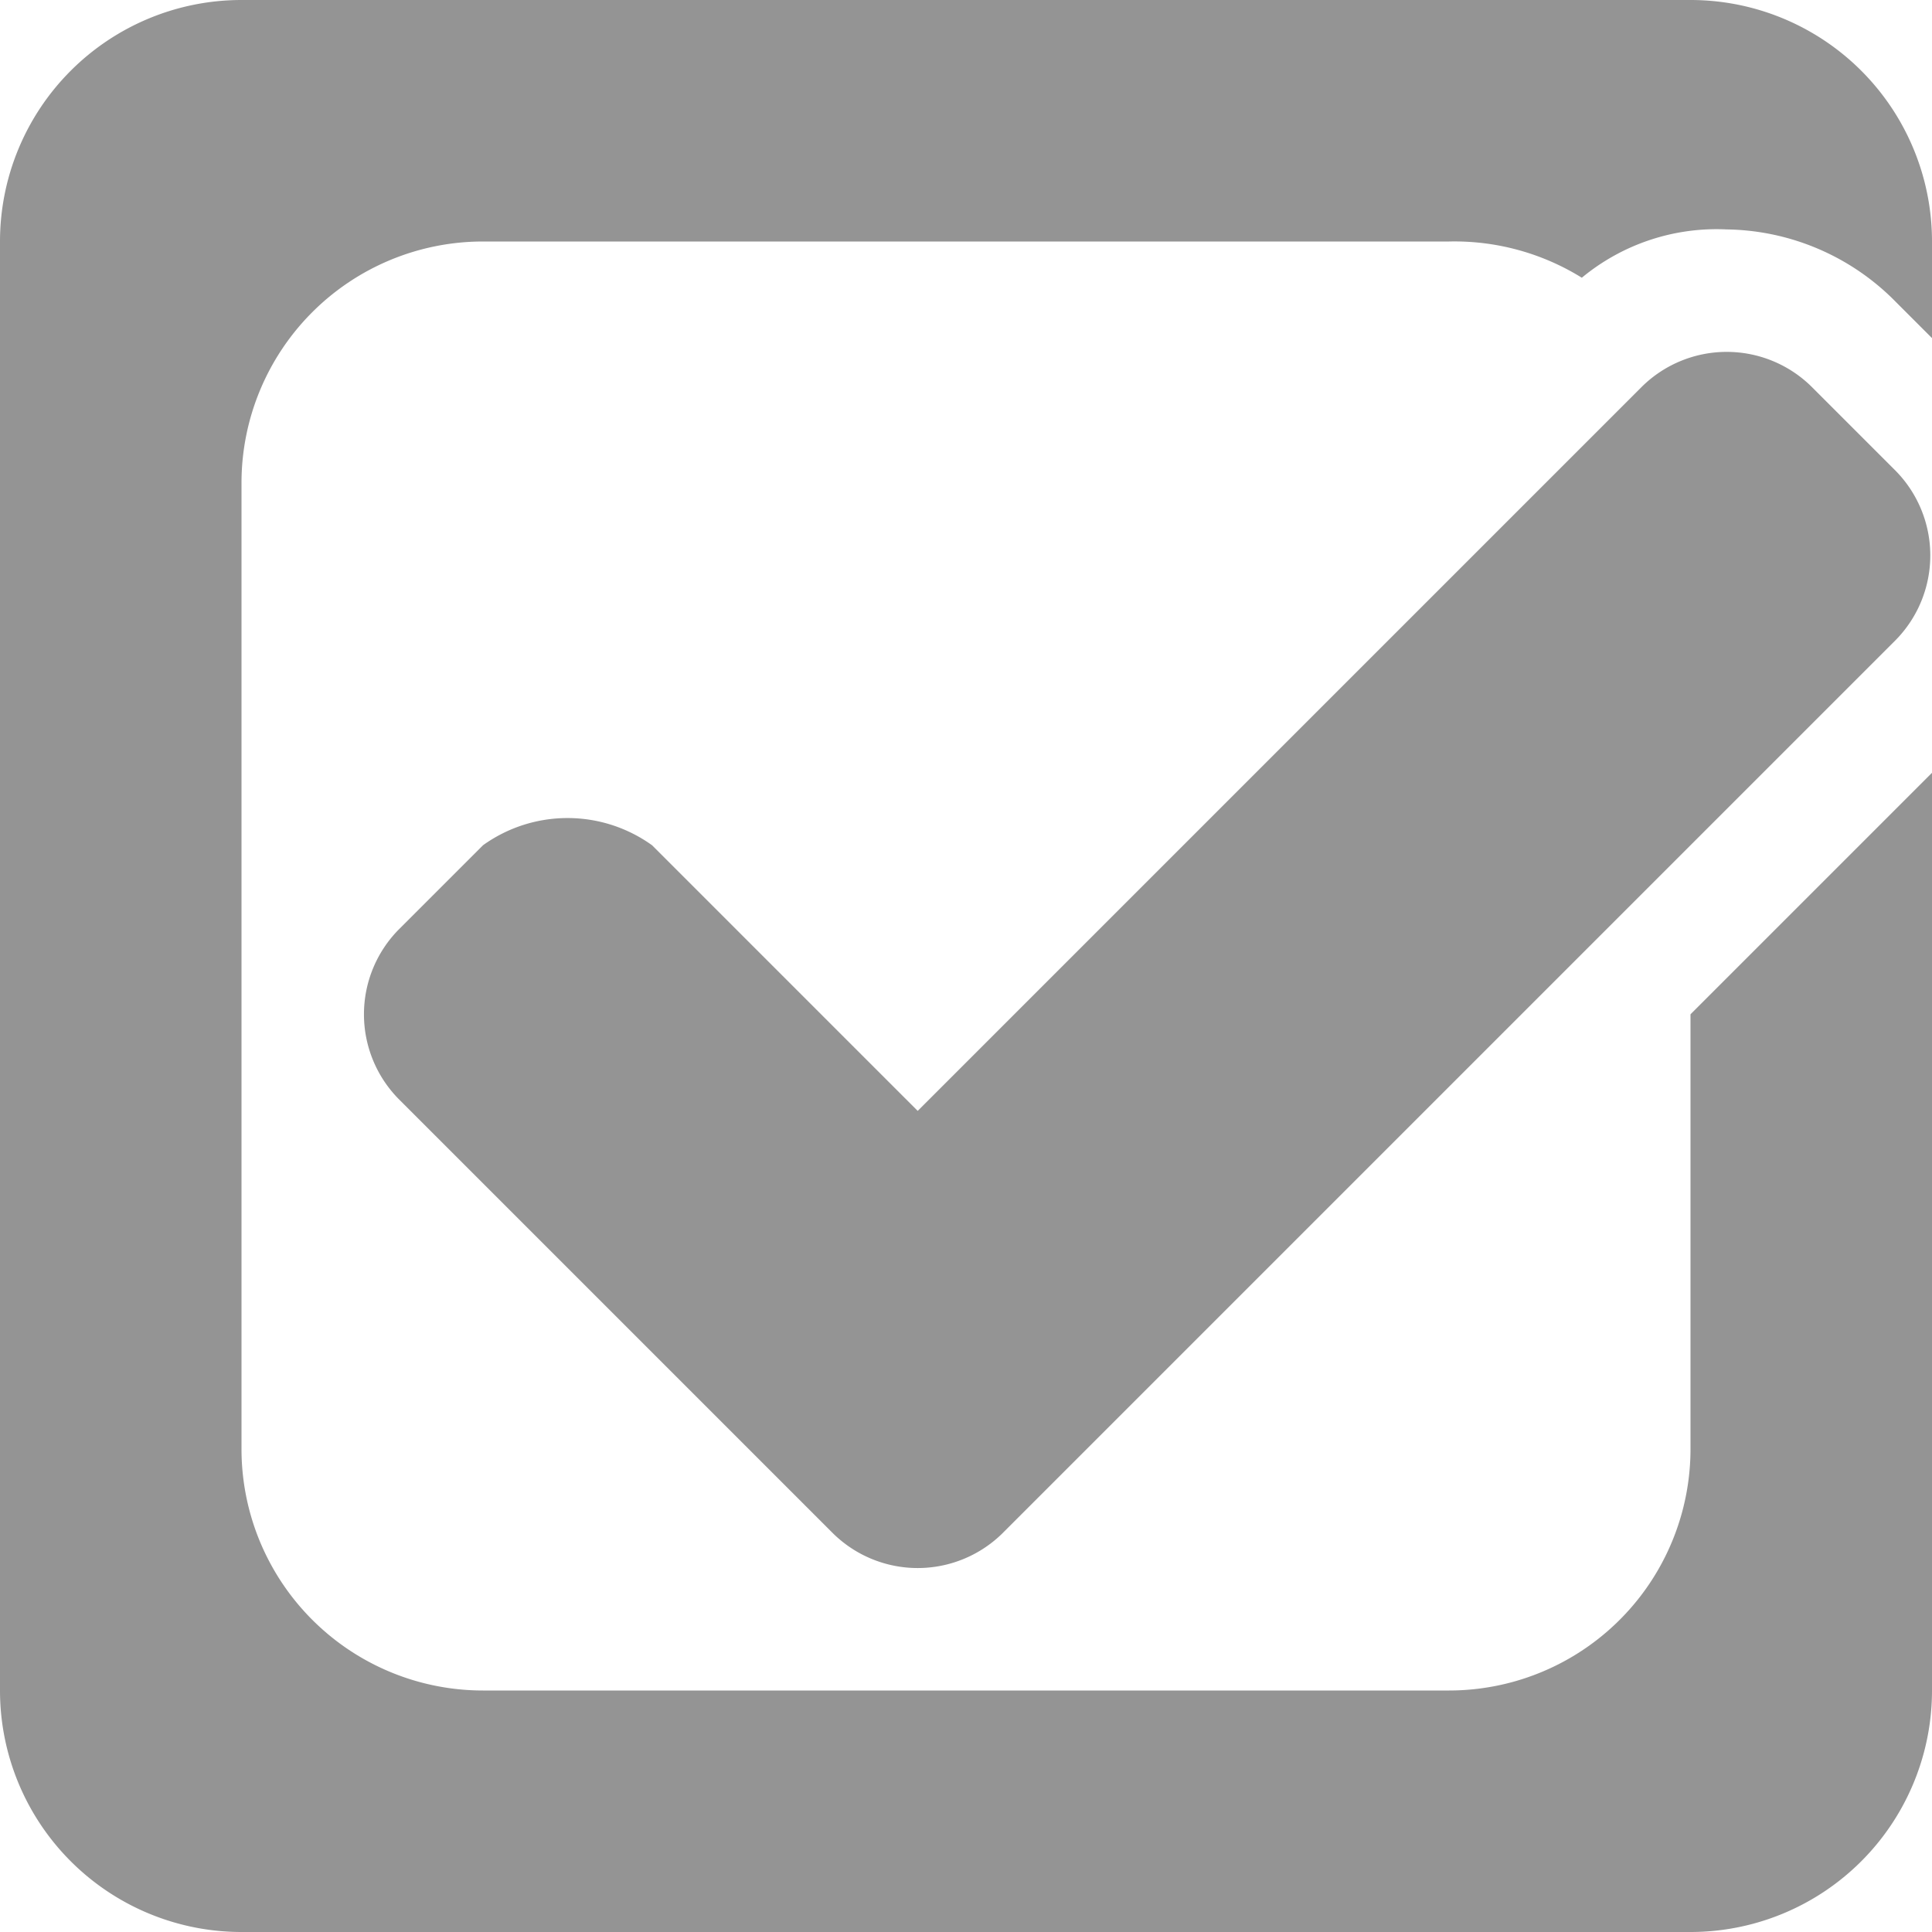
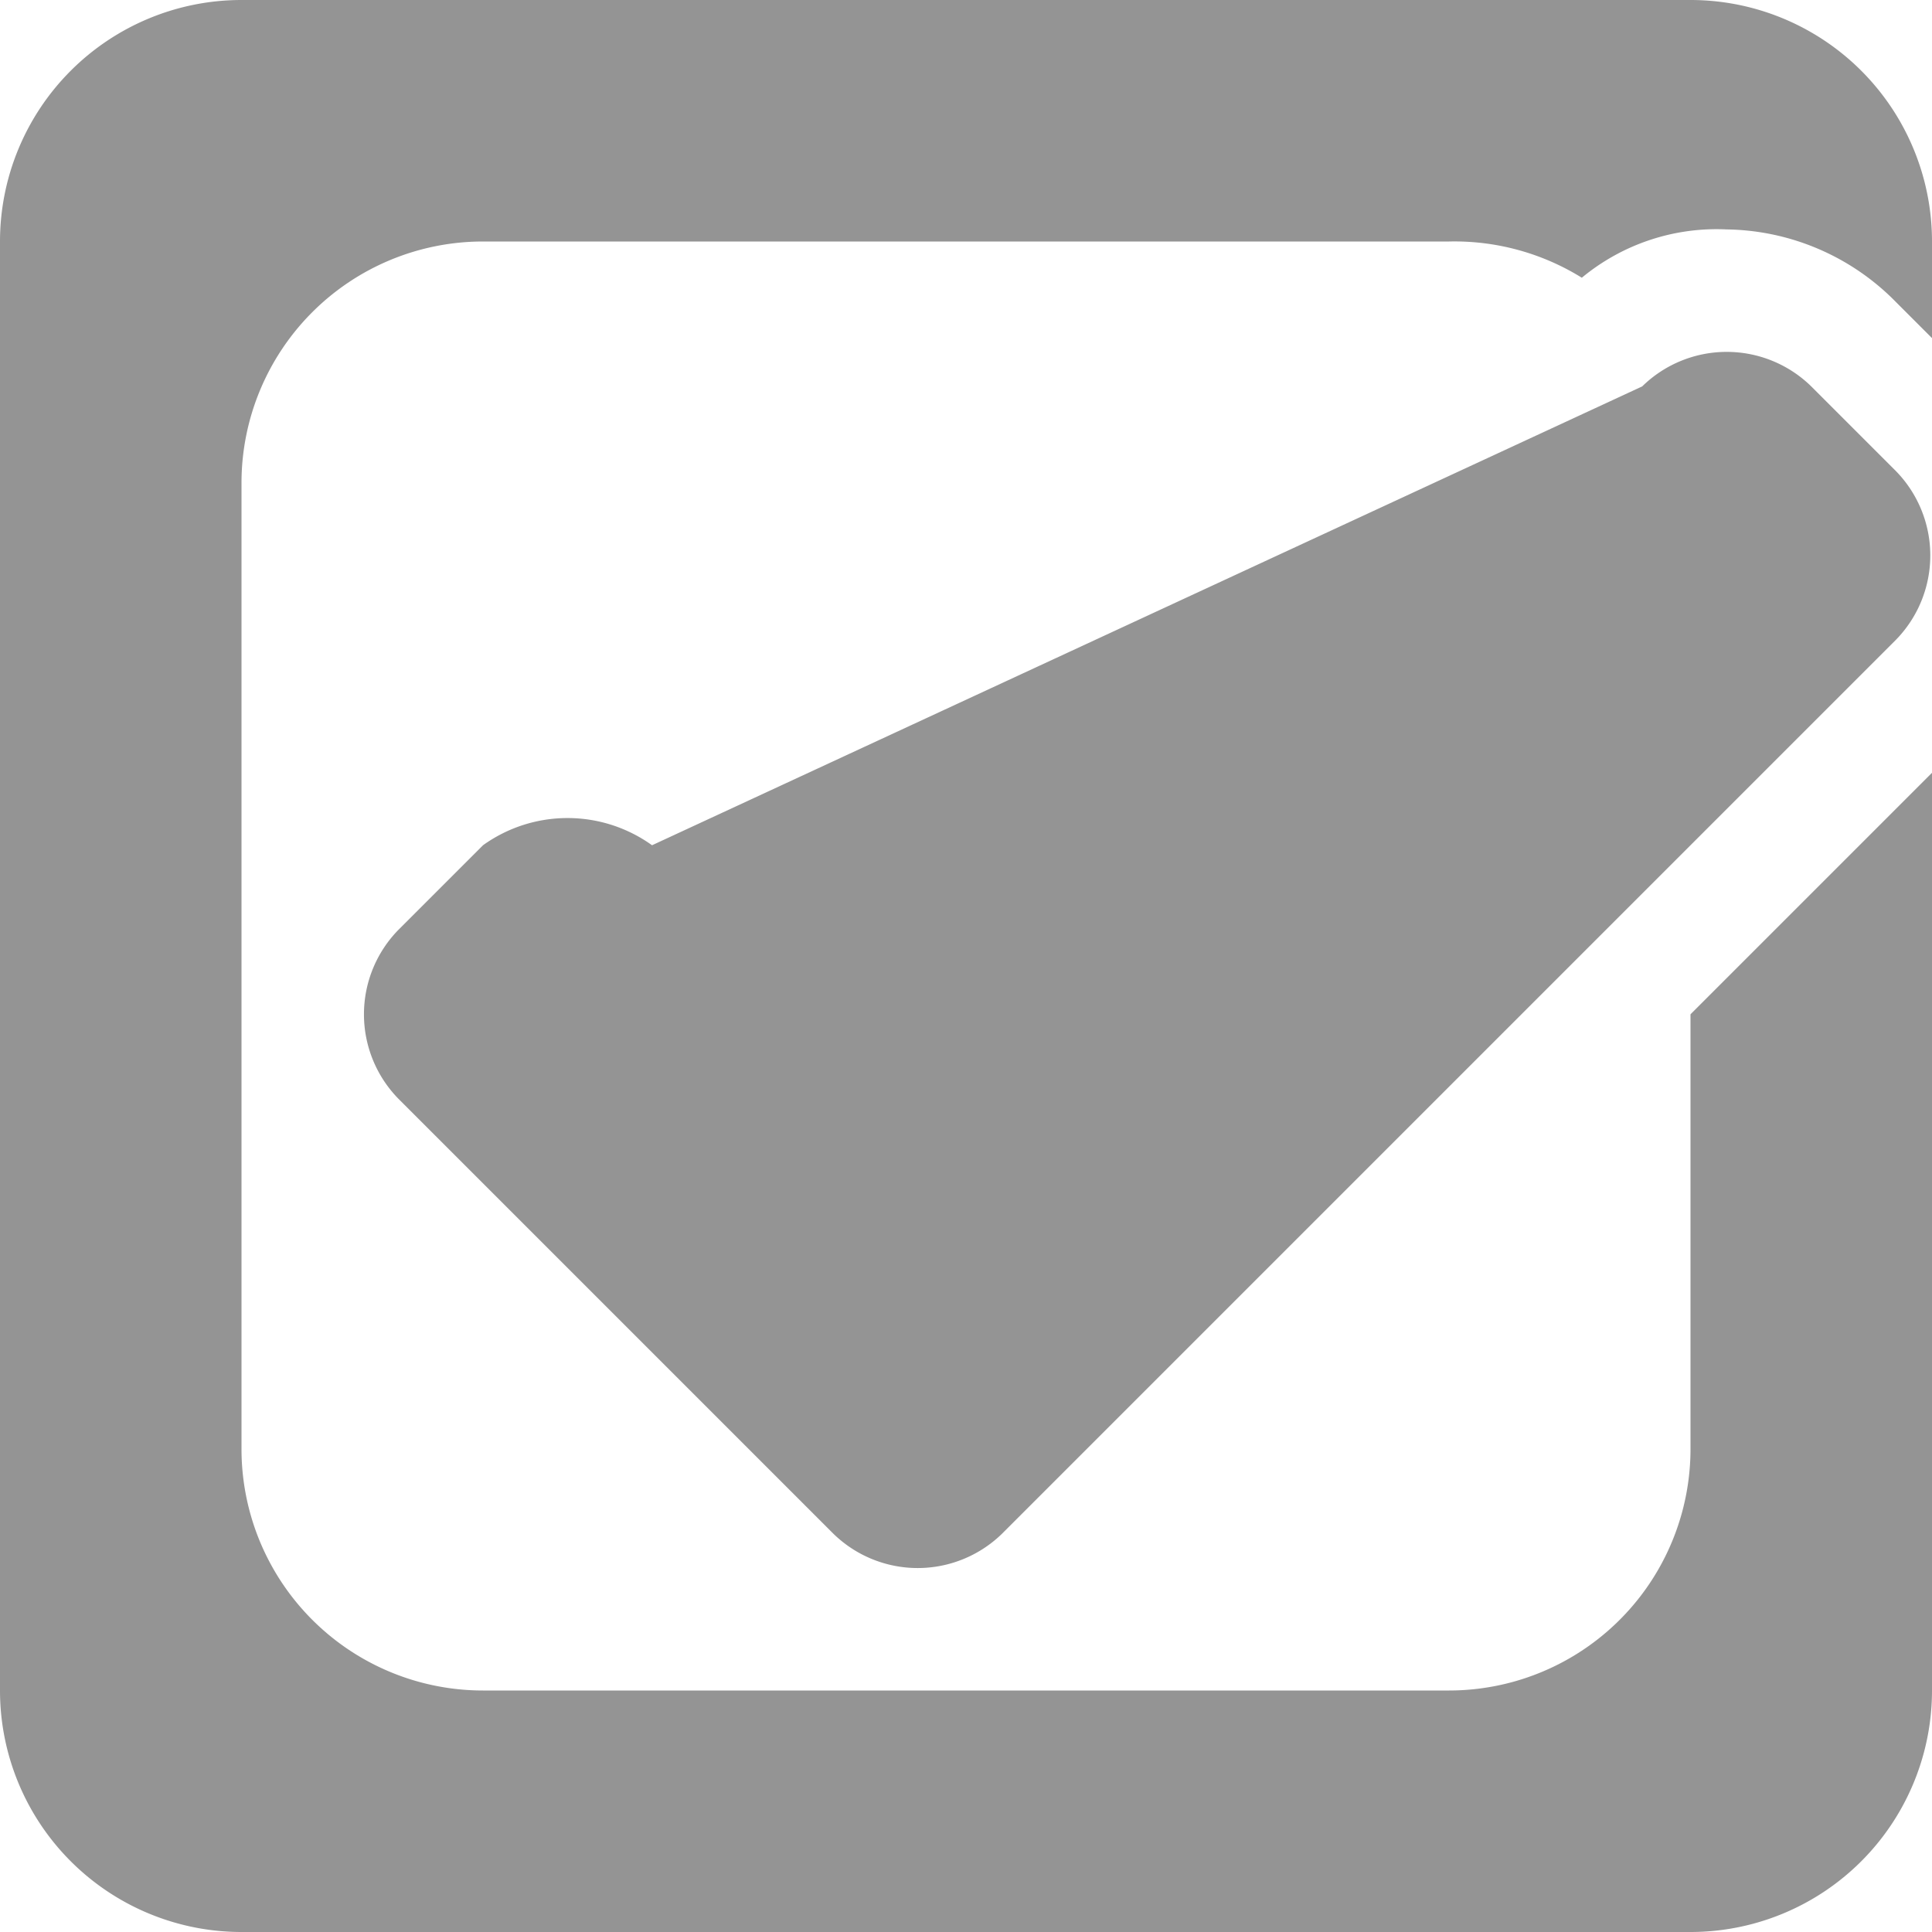
<svg xmlns="http://www.w3.org/2000/svg" viewBox="0 0 16 16" preserveAspectRatio="xMinYMid meet">
-   <path d="M16,6.4V14a2,2,0,0,1-2,2H2a2,2,0,0,1-2-2V2A2,2,0,0,1,2,0H14a2,2,0,0,1,2,2v.8l-.3-.3a2,2,0,0,0-1.4-.6,1.75,1.75,0,0,0-1.2.4A2,2,0,0,0,12,2H4A2,2,0,0,0,2,4v8a2,2,0,0,0,2,2h8a2,2,0,0,0,2-2V8.4Zm-.3-2.5L15,3.2a1,1,0,0,0-1.4,0l-6,6L5.4,7A1.2,1.2,0,0,0,4,7l-.7.7a1,1,0,0,0,0,1.4l3.6,3.6a1,1,0,0,0,1.4,0l7.4-7.4A1,1,0,0,0,15.7,3.9Z" fill="#949494" />
+   <path d="M16,6.4V14a2,2,0,0,1-2,2H2a2,2,0,0,1-2-2V2A2,2,0,0,1,2,0H14a2,2,0,0,1,2,2v.8l-.3-.3a2,2,0,0,0-1.4-.6,1.75,1.75,0,0,0-1.2.4A2,2,0,0,0,12,2H4A2,2,0,0,0,2,4v8a2,2,0,0,0,2,2h8a2,2,0,0,0,2-2V8.4Zm-.3-2.5L15,3.2a1,1,0,0,0-1.4,0L5.4,7A1.2,1.2,0,0,0,4,7l-.7.7a1,1,0,0,0,0,1.4l3.6,3.6a1,1,0,0,0,1.4,0l7.4-7.4A1,1,0,0,0,15.7,3.9Z" fill="#949494" />
</svg>